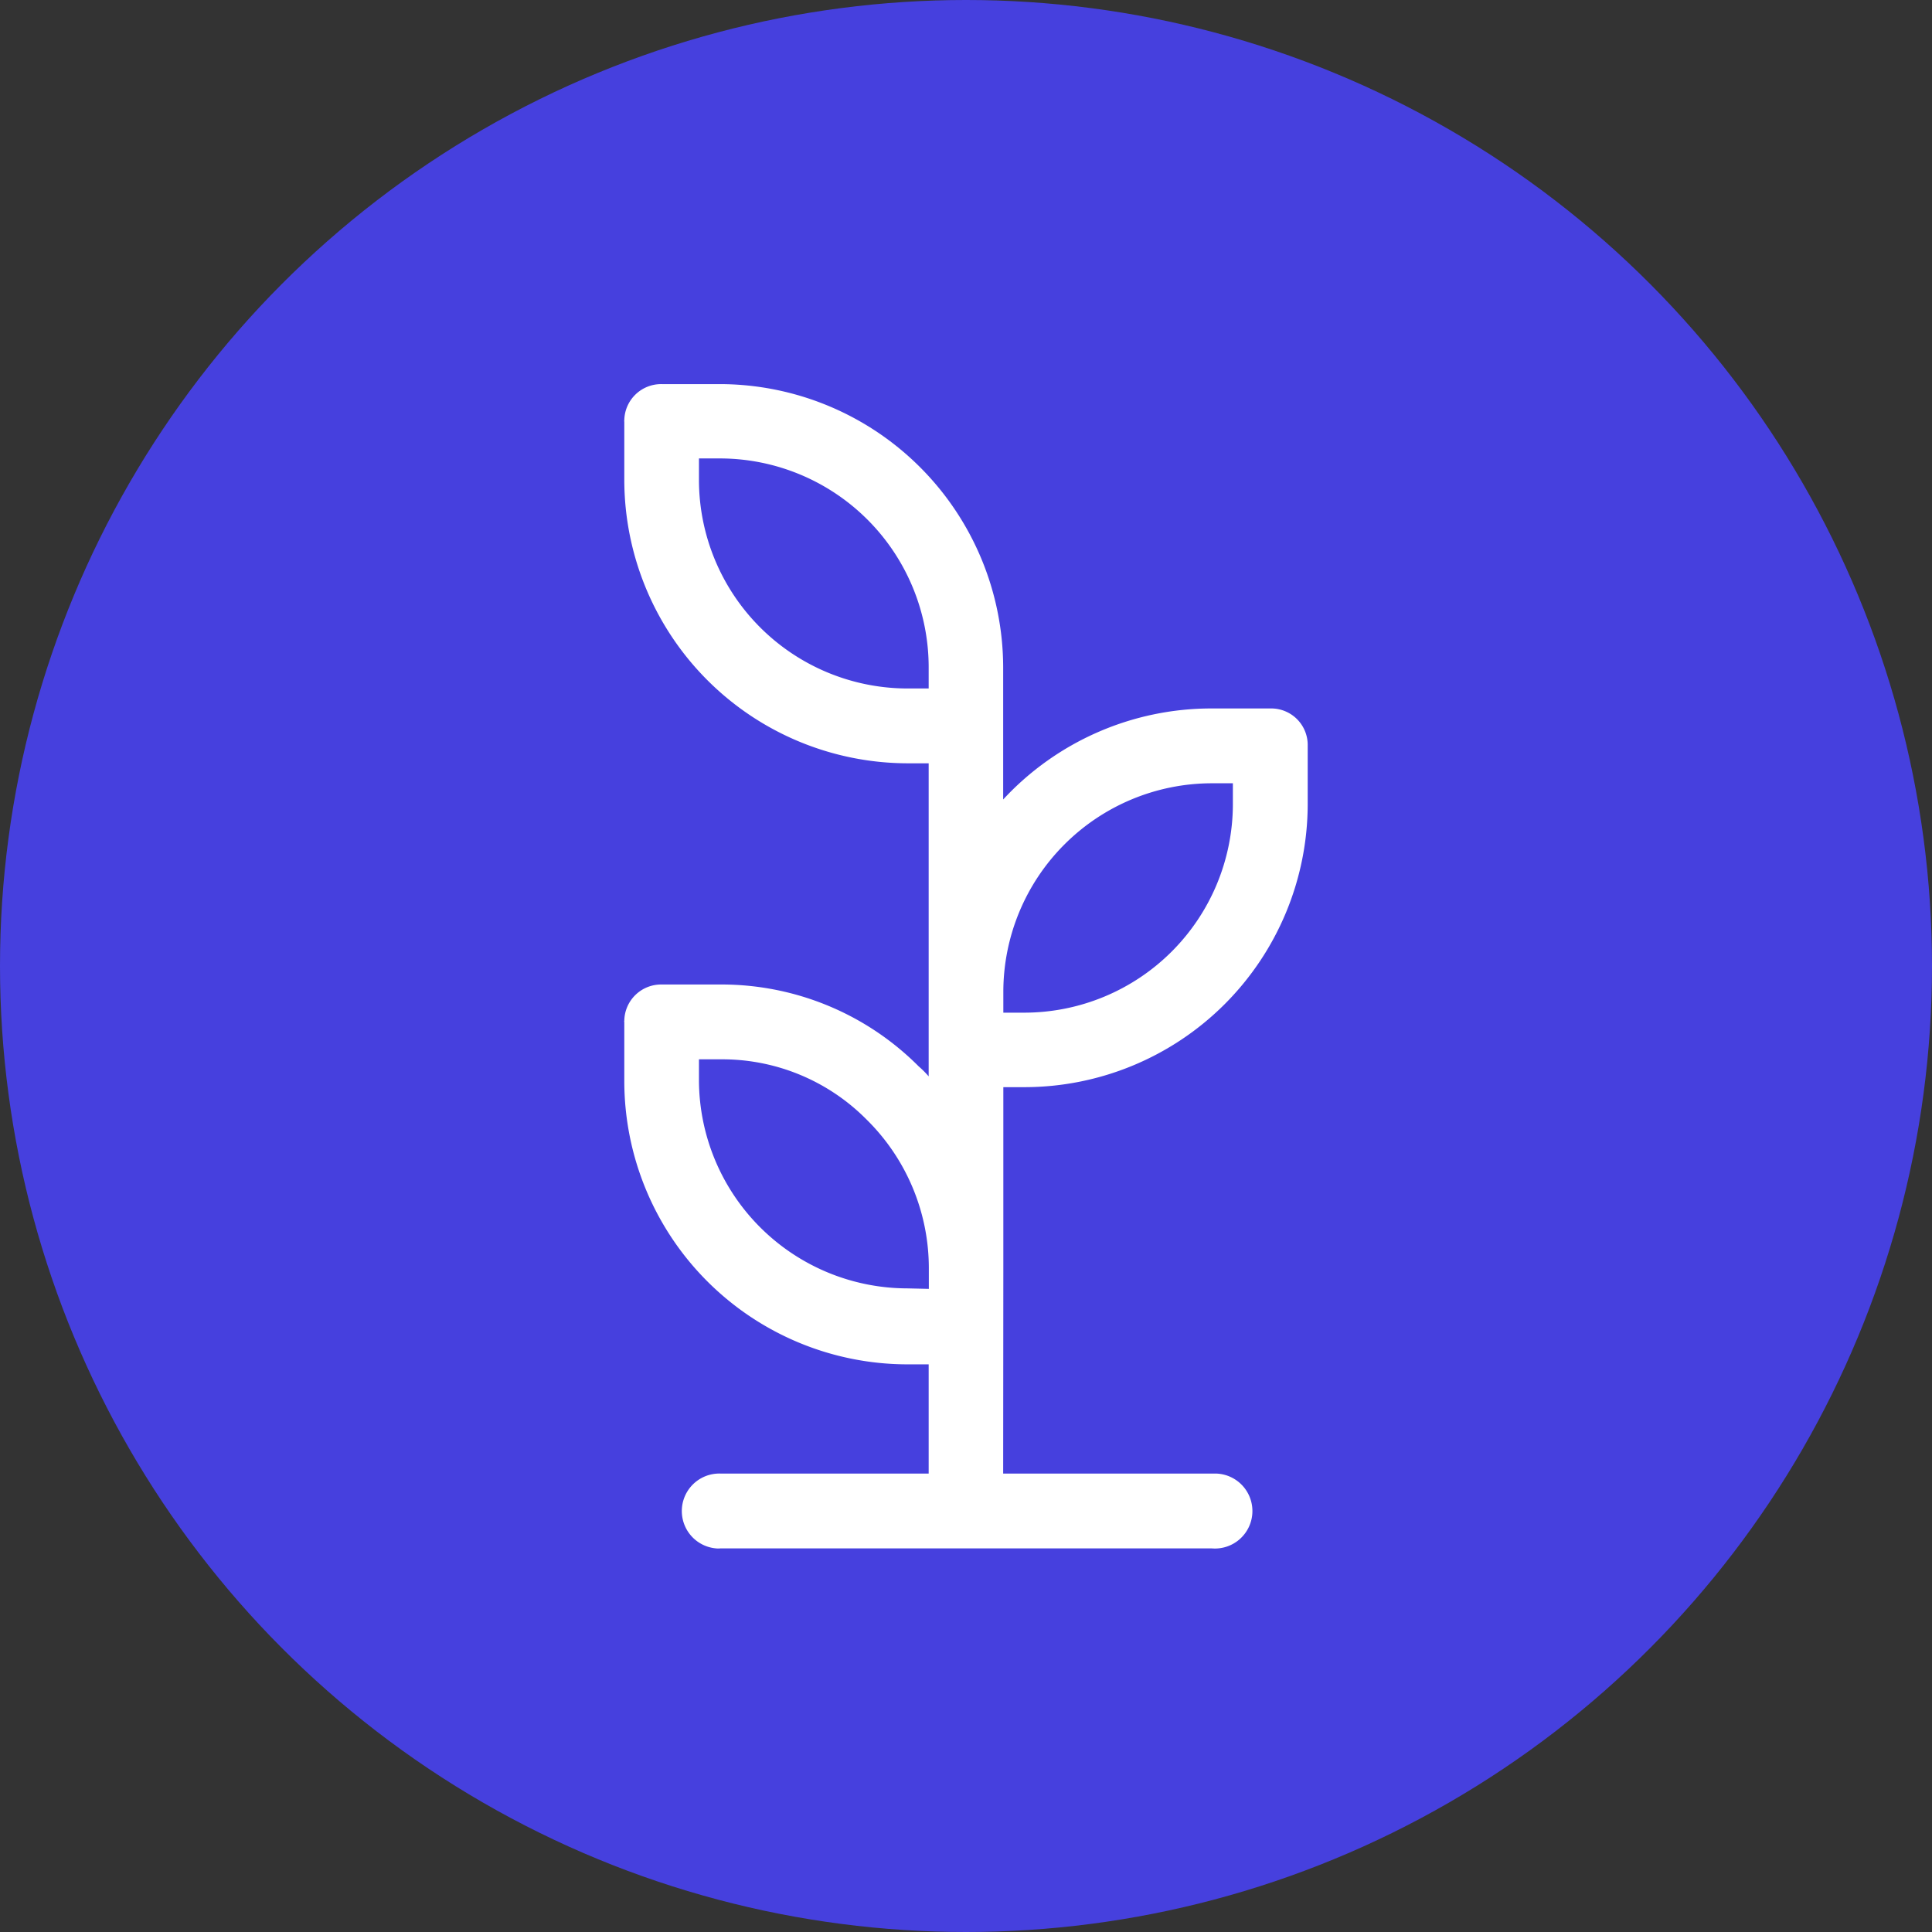
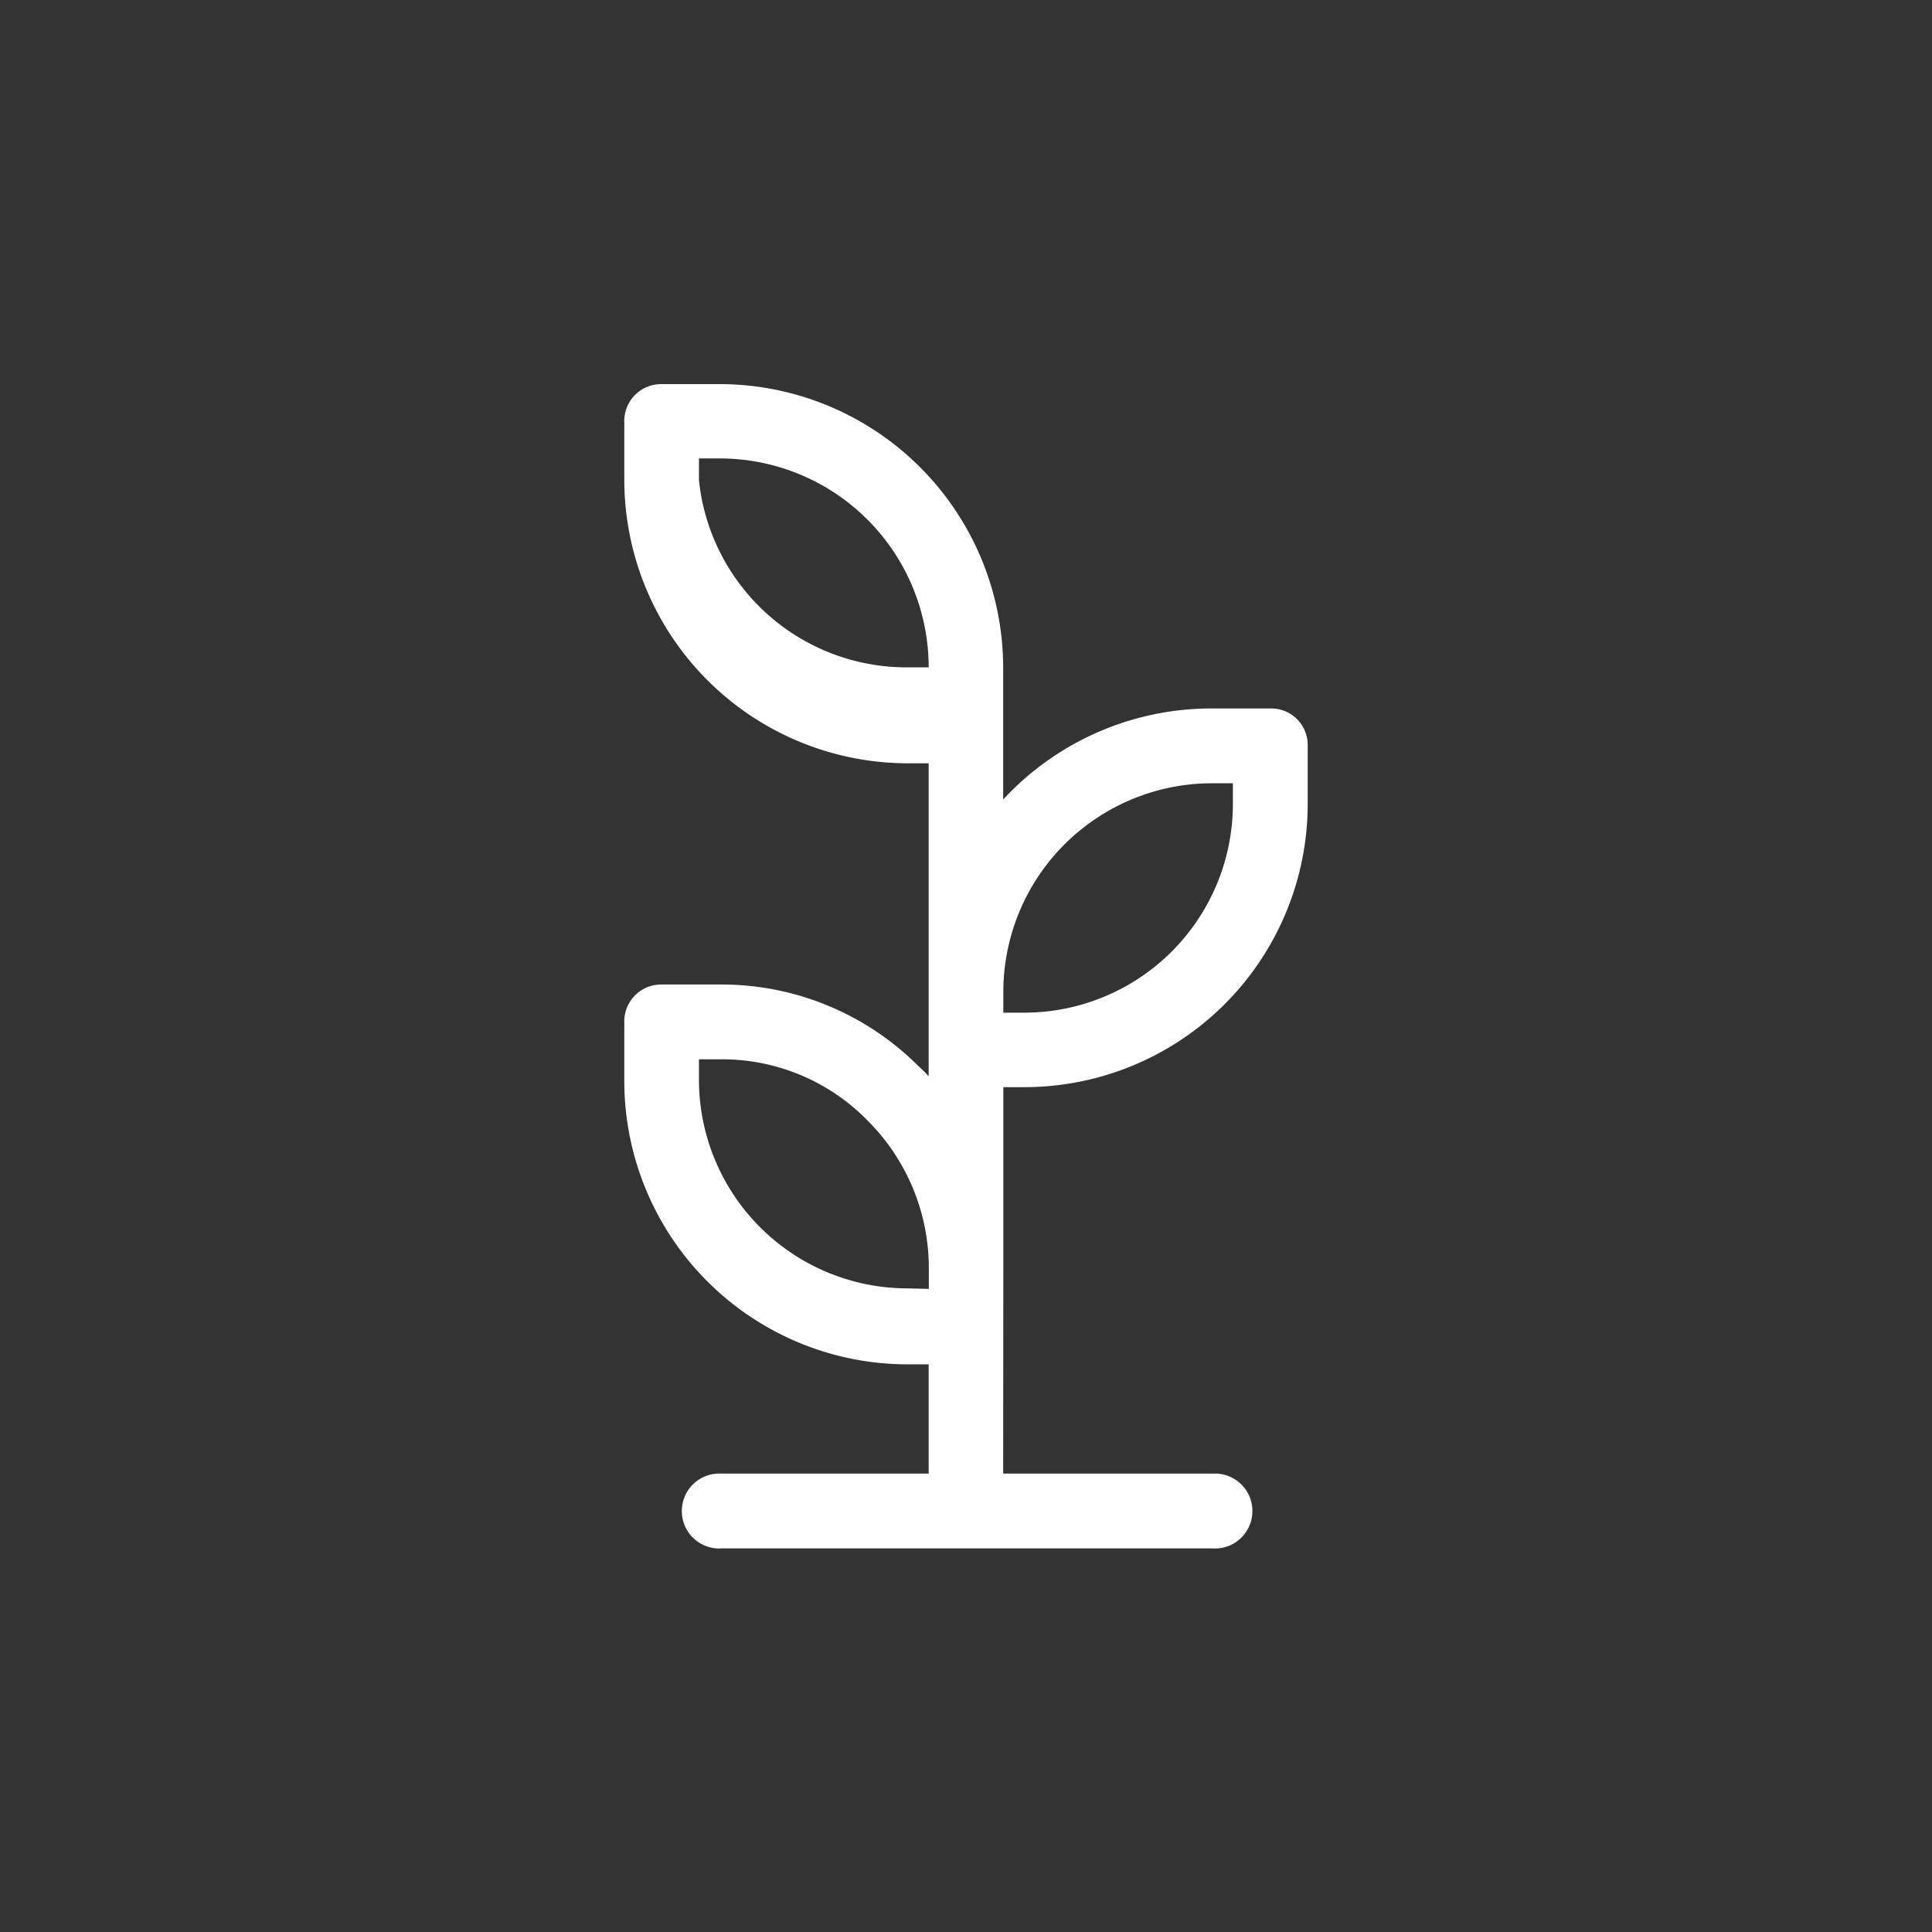
<svg xmlns="http://www.w3.org/2000/svg" viewBox="0 0 118 118">
  <rect x="0" y="0" width="118" height="118" fill="#333333" stroke="none" />
  <defs>
    <style>.cls-1{fill:#4640de;}.cls-2{fill:#fff;}</style>
  </defs>
  <g id="Layer_2" data-name="Layer 2">
    <g id="Layer_1-2" data-name="Layer 1">
-       <circle class="cls-1" cx="59" cy="59" r="59" />
      <g id="Layer_2-2" data-name="Layer 2">
        <g id="Layer_1-2-2" data-name="Layer 1-2">
-           <path class="cls-2" d="M61.28,77.4v-11h1.3A17.31,17.31,0,0,0,79.87,49.14V45.55a2.23,2.23,0,0,0-2.2-2.28H74a17.33,17.33,0,0,0-12.73,5.56V40.76A17.33,17.33,0,0,0,44,23.46H40.41a2.25,2.25,0,0,0-2.28,2.21.11.11,0,0,0,0,.08v3.58A17.33,17.33,0,0,0,55.42,46.62h1.3V65.74a5.85,5.85,0,0,0-.61-.61,17,17,0,0,0-12-5H40.41a2.25,2.25,0,0,0-2.28,2.21.11.11,0,0,0,0,.08v3.59A17.31,17.31,0,0,0,55.42,83.33h1.3V90H44a2.29,2.29,0,0,0-.27,4.57,1.22,1.22,0,0,0,.27,0H74A2.29,2.29,0,1,0,74.27,90h-13ZM42.69,29.33V28H44A12.76,12.76,0,0,1,56.72,40.76v1.29h-1.3A12.75,12.75,0,0,1,42.69,29.33ZM74,47.84h1.3v1.3A12.75,12.75,0,0,1,62.58,61.85h-1.3V60.56A12.75,12.75,0,0,1,74,47.84ZM55.42,78.69A12.75,12.75,0,0,1,42.69,66v-1.3H44a12.4,12.4,0,0,1,8.91,3.66,12.74,12.74,0,0,1,3.82,9.07v1.29Z" />
+           <path class="cls-2" d="M61.28,77.4v-11h1.3A17.31,17.31,0,0,0,79.87,49.14V45.55a2.23,2.23,0,0,0-2.2-2.28H74a17.33,17.33,0,0,0-12.73,5.56V40.76A17.33,17.33,0,0,0,44,23.46H40.41a2.25,2.25,0,0,0-2.28,2.21.11.11,0,0,0,0,.08v3.58A17.33,17.33,0,0,0,55.42,46.62h1.3V65.74a5.85,5.85,0,0,0-.61-.61,17,17,0,0,0-12-5H40.41a2.25,2.25,0,0,0-2.28,2.21.11.11,0,0,0,0,.08v3.59A17.31,17.31,0,0,0,55.42,83.33h1.3V90H44a2.29,2.29,0,0,0-.27,4.57,1.22,1.22,0,0,0,.27,0H74A2.29,2.29,0,1,0,74.27,90h-13ZM42.69,29.33V28H44A12.76,12.76,0,0,1,56.72,40.76h-1.3A12.75,12.75,0,0,1,42.69,29.33ZM74,47.84h1.3v1.3A12.75,12.75,0,0,1,62.58,61.85h-1.3V60.56A12.75,12.75,0,0,1,74,47.84ZM55.42,78.69A12.75,12.75,0,0,1,42.69,66v-1.3H44a12.4,12.4,0,0,1,8.91,3.66,12.74,12.74,0,0,1,3.82,9.07v1.29Z" />
        </g>
      </g>
    </g>
  </g>
</svg>